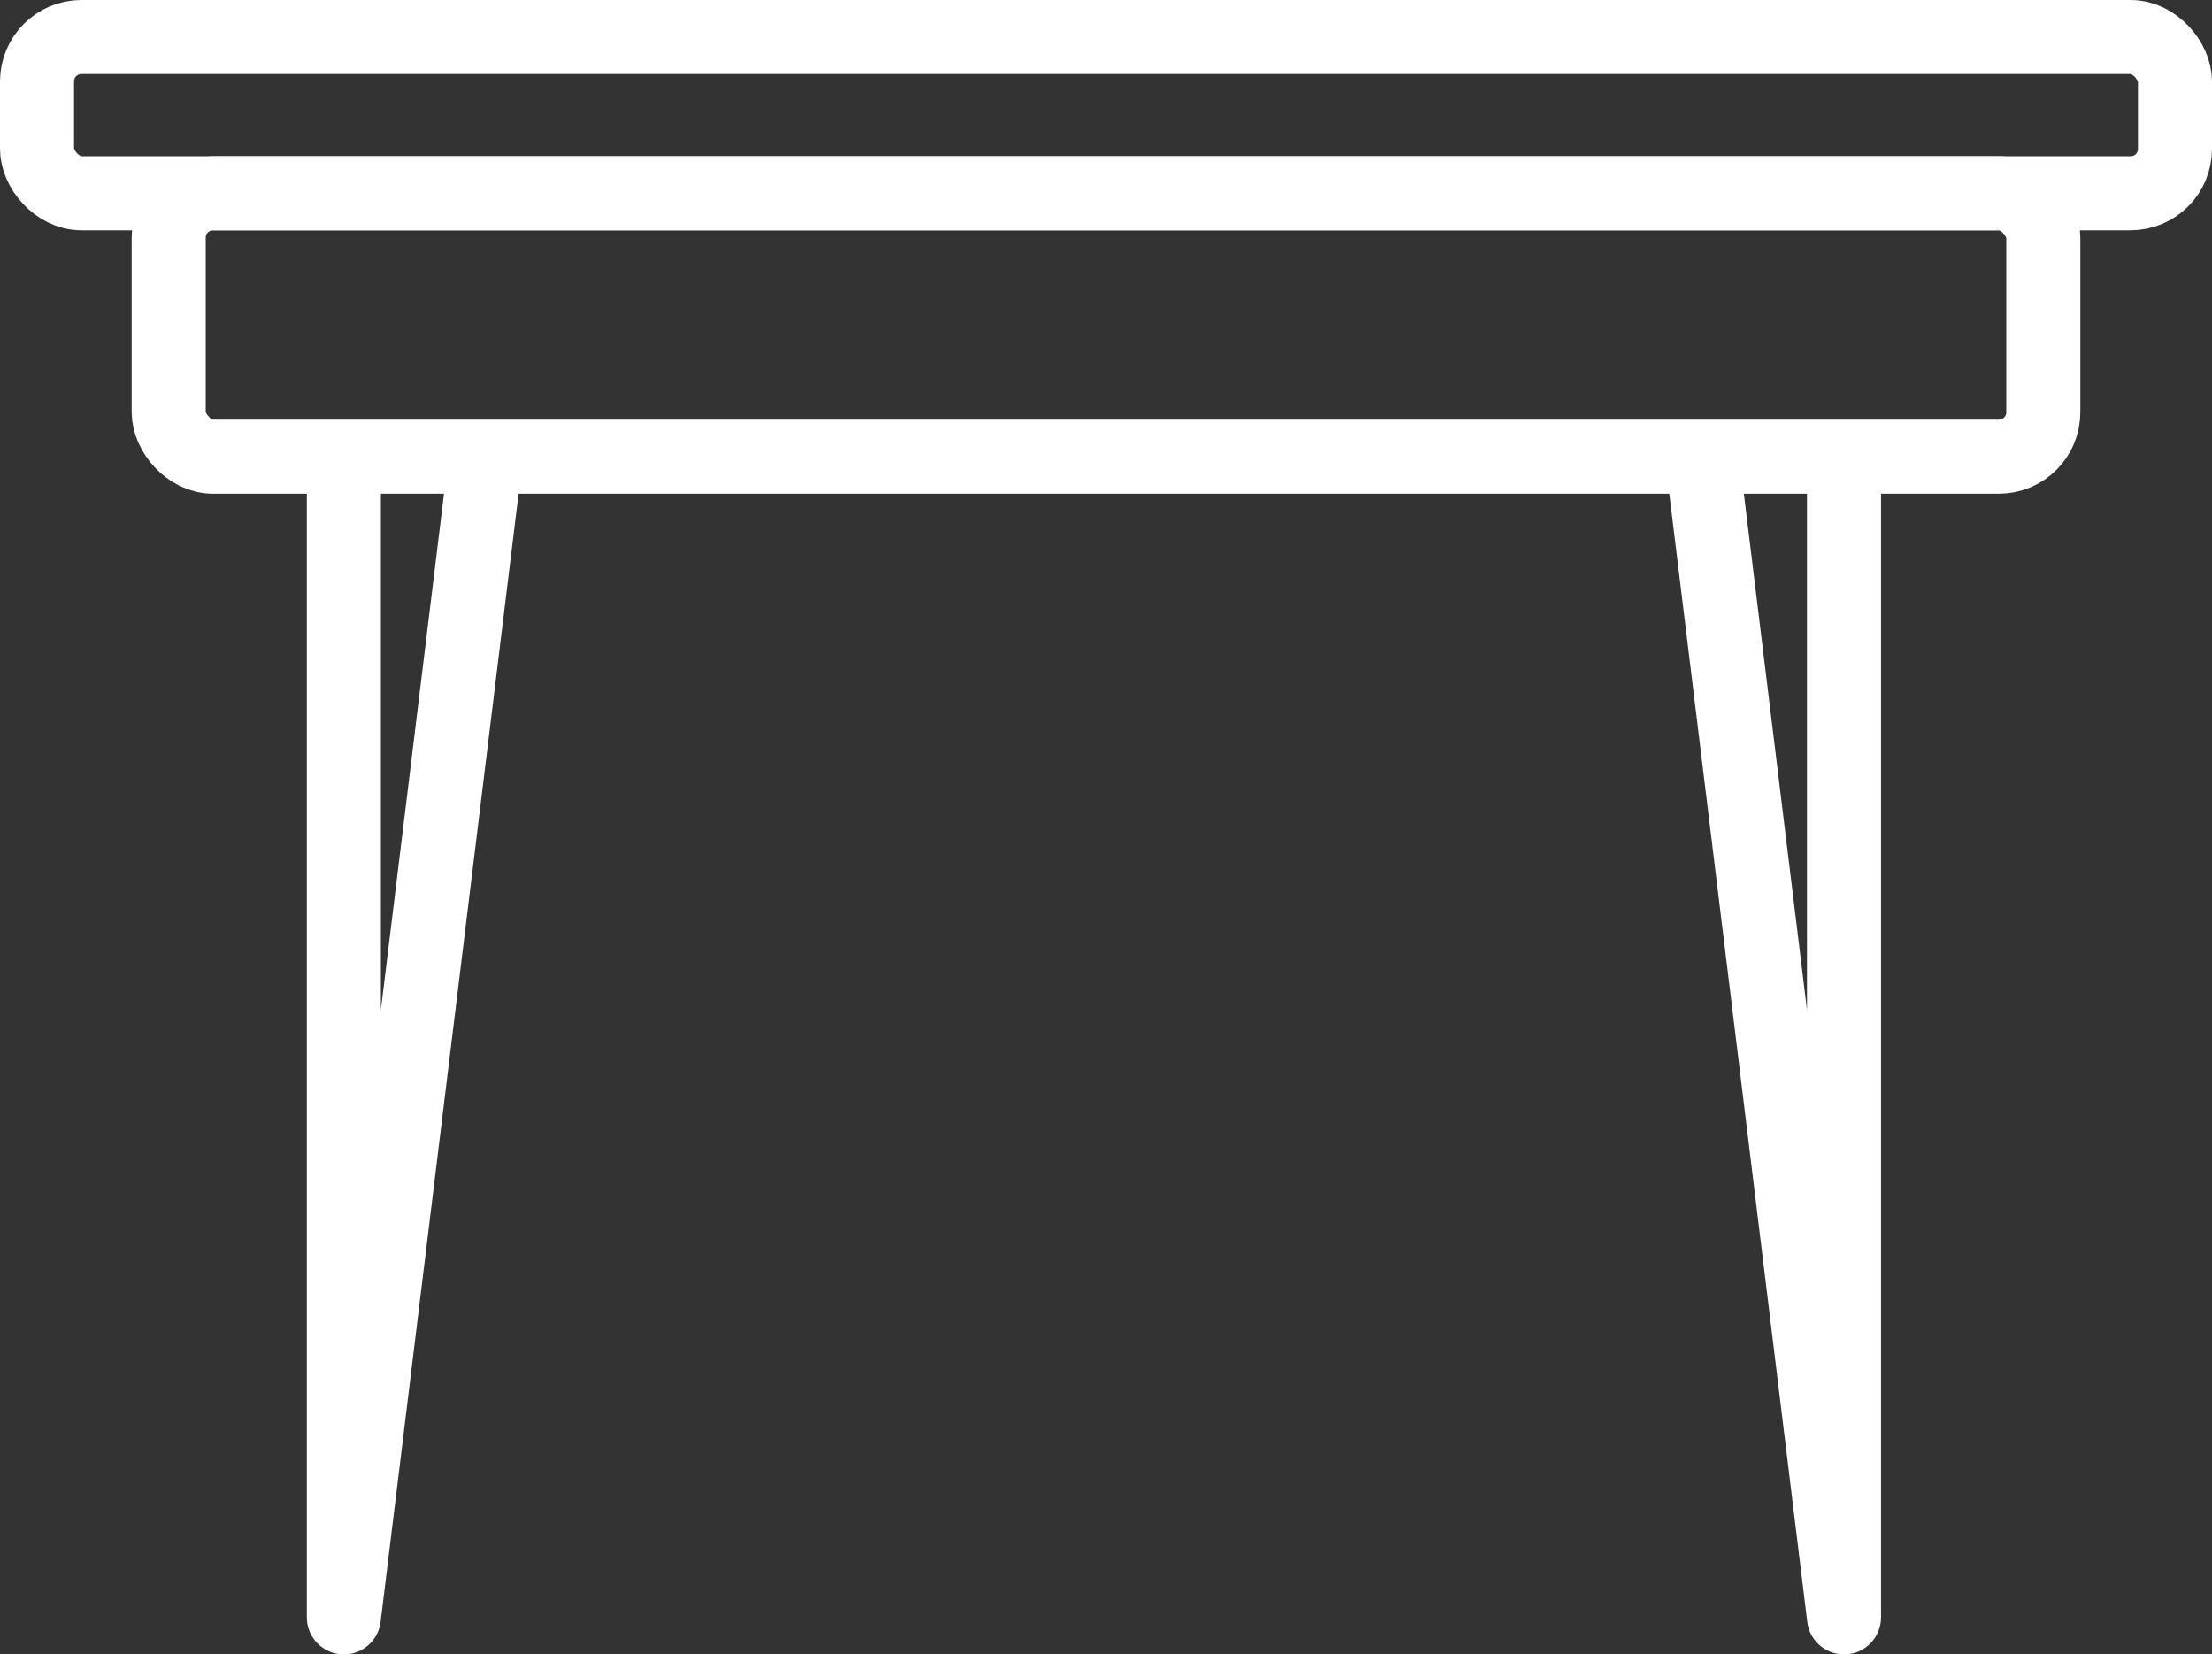
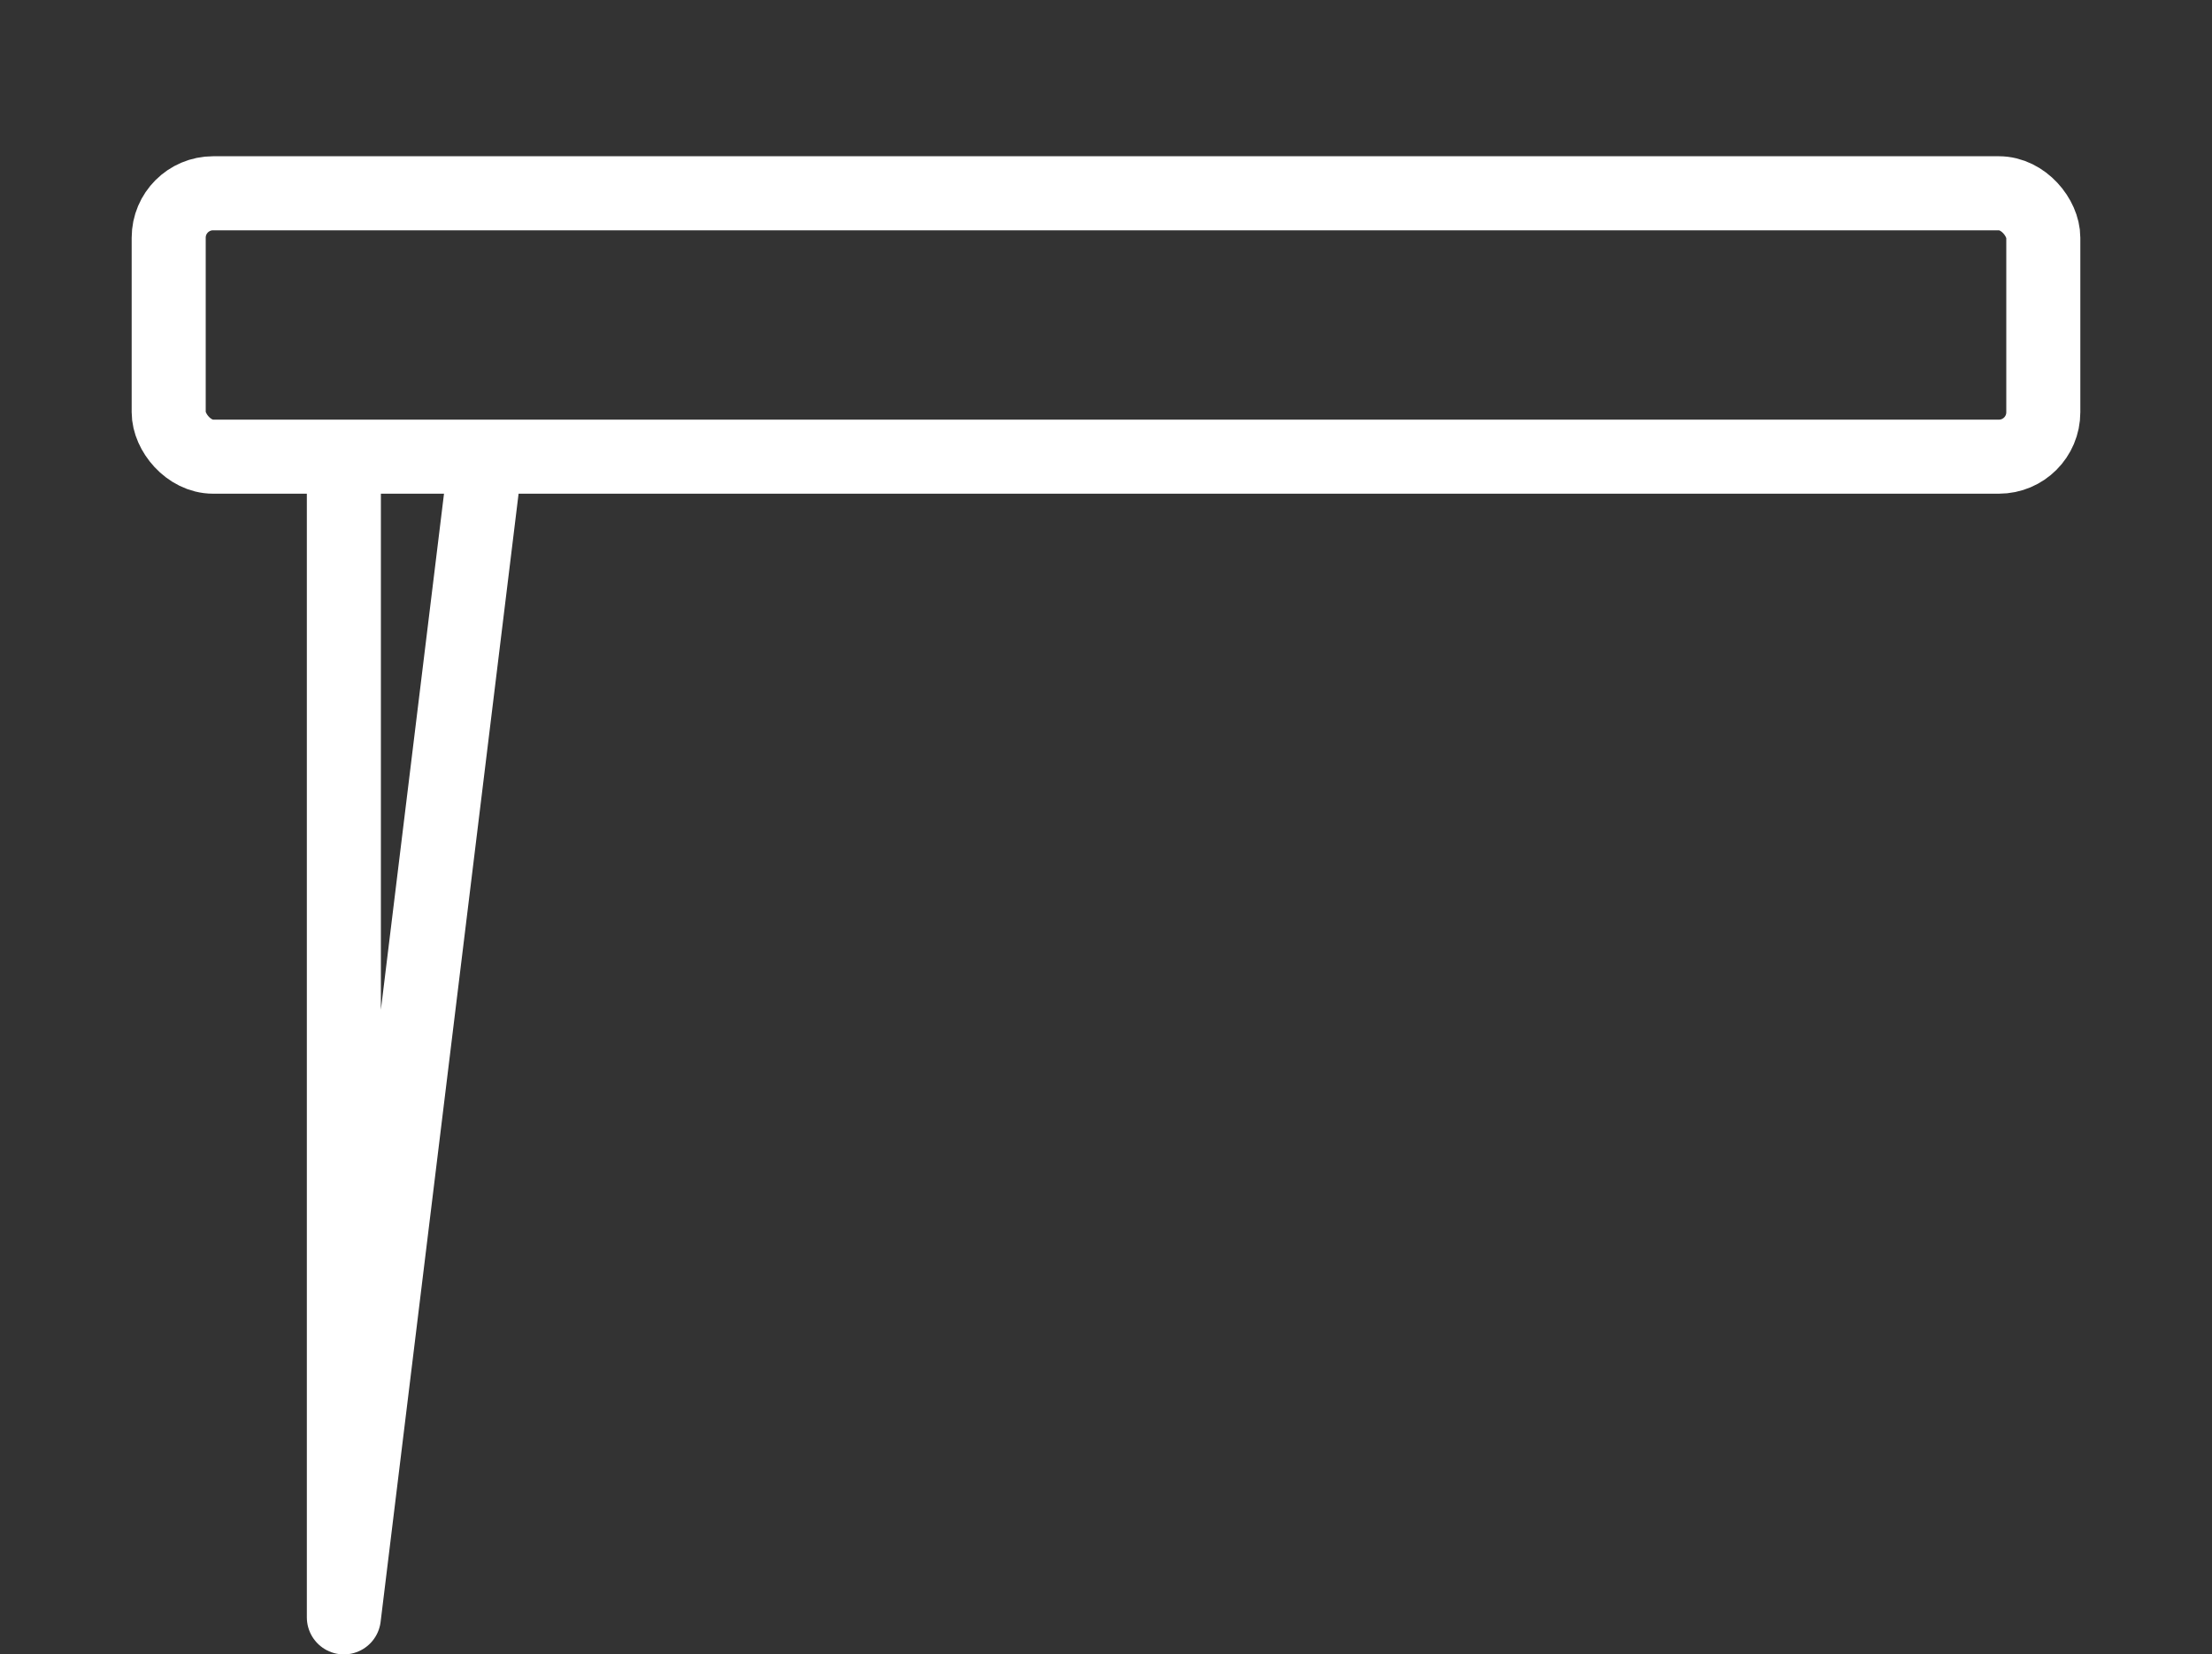
<svg xmlns="http://www.w3.org/2000/svg" id="Capa_1" data-name="Capa 1" viewBox="0 0 597.54 446.83">
  <rect x="0" y="0" width="597.54" height="446.83" fill="#333333" stroke="none" />
  <defs>
    <style>
      .cls-1 {
        fill: none;
        stroke: #fff;
        stroke-linecap: round;
        stroke-linejoin: round;
        stroke-width: 20px;
      }
    </style>
  </defs>
  <rect class="cls-1" x="45.57" y="52.2" width="506.4" height="71.14" rx="12" ry="12" />
-   <rect class="cls-1" x="10" y="10" width="577.54" height="42.2" rx="12" ry="12" />
  <polyline class="cls-1" points="92.89 126.35 92.89 436.83 130.87 126.35" />
-   <polyline class="cls-1" points="498.13 126.35 498.13 436.83 460.15 126.35" />
</svg>